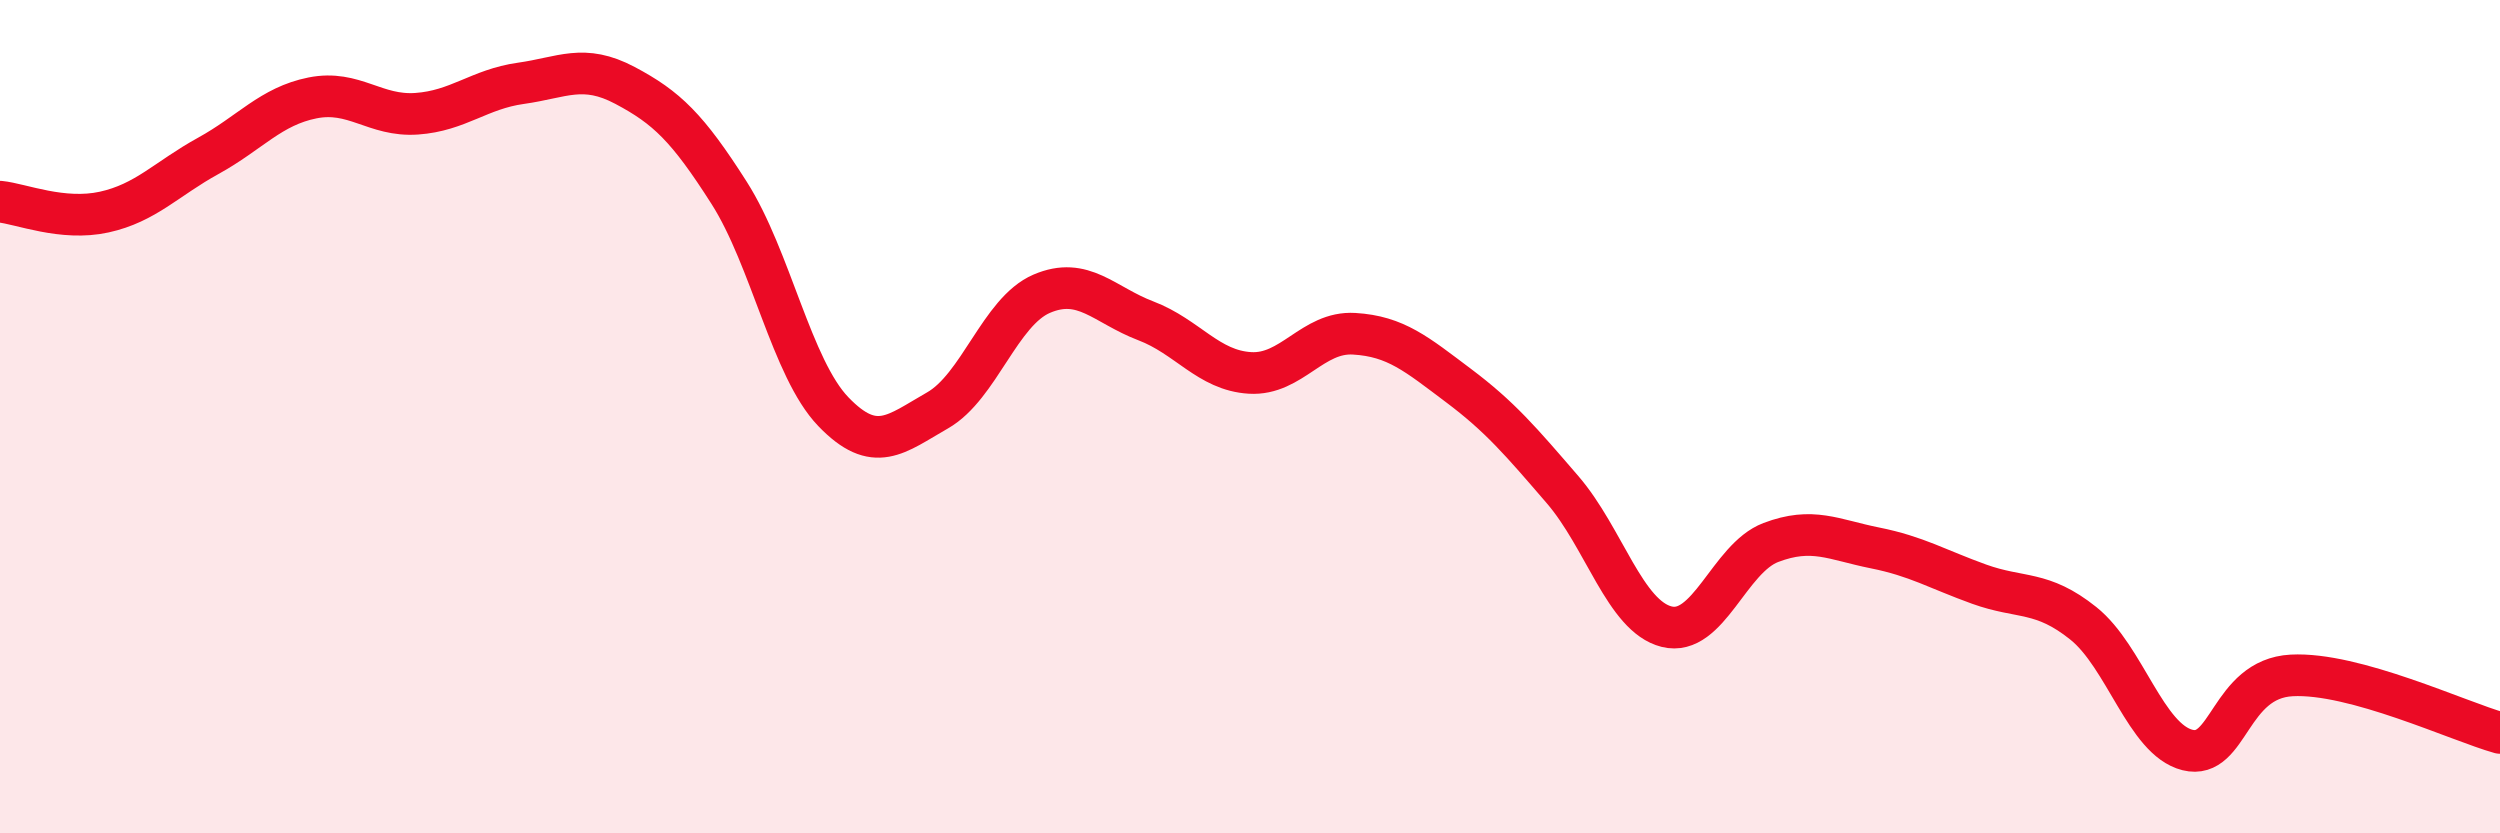
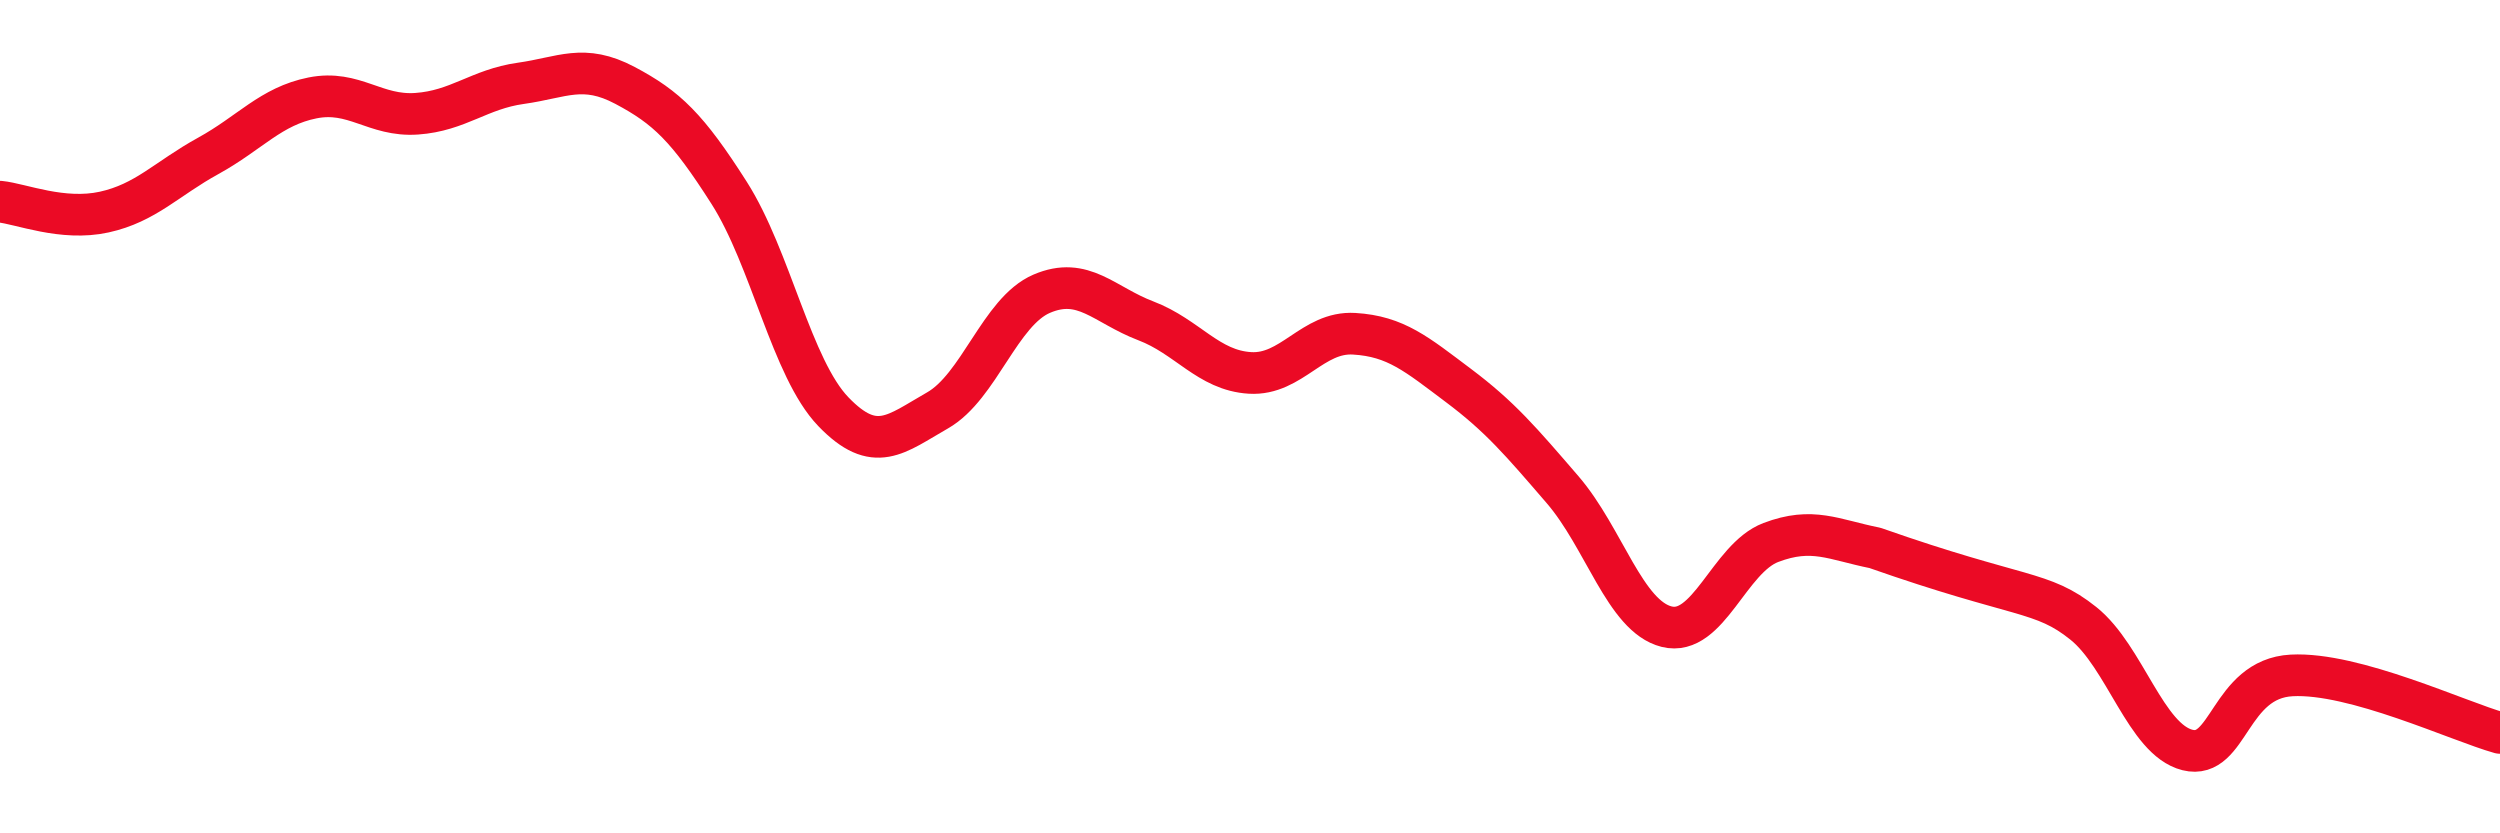
<svg xmlns="http://www.w3.org/2000/svg" width="60" height="20" viewBox="0 0 60 20">
-   <path d="M 0,4.84 C 0.5,4.89 1.5,5.31 2.5,5.09 C 3.5,4.87 4,4.29 5,3.74 C 6,3.19 6.5,2.55 7.5,2.35 C 8.5,2.15 9,2.8 10,2.73 C 11,2.66 11.5,2.14 12.5,2 C 13.5,1.86 14,1.52 15,2.05 C 16,2.58 16.5,3.06 17.5,4.63 C 18.5,6.2 19,8.84 20,9.88 C 21,10.92 21.5,10.42 22.5,9.85 C 23.5,9.28 24,7.48 25,7.05 C 26,6.62 26.5,7.32 27.5,7.7 C 28.5,8.08 29,8.89 30,8.95 C 31,9.01 31.5,7.95 32.5,8.01 C 33.5,8.07 34,8.5 35,9.25 C 36,10 36.5,10.59 37.5,11.75 C 38.5,12.91 39,14.79 40,15.04 C 41,15.29 41.5,13.4 42.5,13.02 C 43.5,12.64 44,12.95 45,13.15 C 46,13.35 46.5,13.66 47.5,14.02 C 48.5,14.38 49,14.16 50,14.96 C 51,15.76 51.5,17.75 52.5,18 C 53.5,18.25 53.5,16.29 55,16.21 C 56.5,16.13 59,17.31 60,17.59L60 20L0 20Z" fill="#EB0A25" opacity="0.1" stroke-linecap="round" stroke-linejoin="round" />
-   <path d="M 0,4.84 C 0.5,4.89 1.5,5.31 2.5,5.09 C 3.5,4.87 4,4.29 5,3.74 C 6,3.19 6.5,2.55 7.5,2.35 C 8.5,2.15 9,2.8 10,2.73 C 11,2.66 11.5,2.14 12.5,2 C 13.5,1.86 14,1.52 15,2.05 C 16,2.58 16.5,3.06 17.5,4.63 C 18.5,6.2 19,8.84 20,9.88 C 21,10.92 21.5,10.42 22.5,9.85 C 23.5,9.28 24,7.48 25,7.05 C 26,6.62 26.5,7.32 27.5,7.7 C 28.5,8.08 29,8.89 30,8.95 C 31,9.01 31.5,7.95 32.5,8.01 C 33.5,8.07 34,8.5 35,9.25 C 36,10 36.5,10.59 37.5,11.75 C 38.5,12.91 39,14.79 40,15.04 C 41,15.29 41.5,13.4 42.5,13.02 C 43.5,12.64 44,12.95 45,13.15 C 46,13.35 46.5,13.66 47.5,14.02 C 48.5,14.38 49,14.16 50,14.96 C 51,15.76 51.5,17.75 52.5,18 C 53.5,18.25 53.5,16.29 55,16.21 C 56.5,16.13 59,17.31 60,17.59" stroke="#EB0A25" stroke-width="1" fill="none" stroke-linecap="round" stroke-linejoin="round" />
+   <path d="M 0,4.84 C 0.5,4.89 1.5,5.31 2.5,5.09 C 3.5,4.87 4,4.29 5,3.74 C 6,3.19 6.5,2.55 7.5,2.35 C 8.5,2.15 9,2.8 10,2.73 C 11,2.66 11.5,2.14 12.5,2 C 13.5,1.86 14,1.52 15,2.05 C 16,2.58 16.5,3.06 17.5,4.63 C 18.5,6.2 19,8.84 20,9.88 C 21,10.92 21.5,10.42 22.5,9.85 C 23.5,9.28 24,7.48 25,7.05 C 26,6.62 26.5,7.32 27.5,7.7 C 28.5,8.08 29,8.89 30,8.95 C 31,9.01 31.5,7.95 32.5,8.01 C 33.5,8.07 34,8.5 35,9.25 C 36,10 36.5,10.59 37.5,11.75 C 38.5,12.91 39,14.79 40,15.04 C 41,15.29 41.5,13.4 42.5,13.02 C 43.5,12.64 44,12.95 45,13.15 C 48.5,14.38 49,14.16 50,14.96 C 51,15.76 51.5,17.75 52.5,18 C 53.5,18.25 53.5,16.29 55,16.21 C 56.5,16.13 59,17.31 60,17.59" stroke="#EB0A25" stroke-width="1" fill="none" stroke-linecap="round" stroke-linejoin="round" />
</svg>